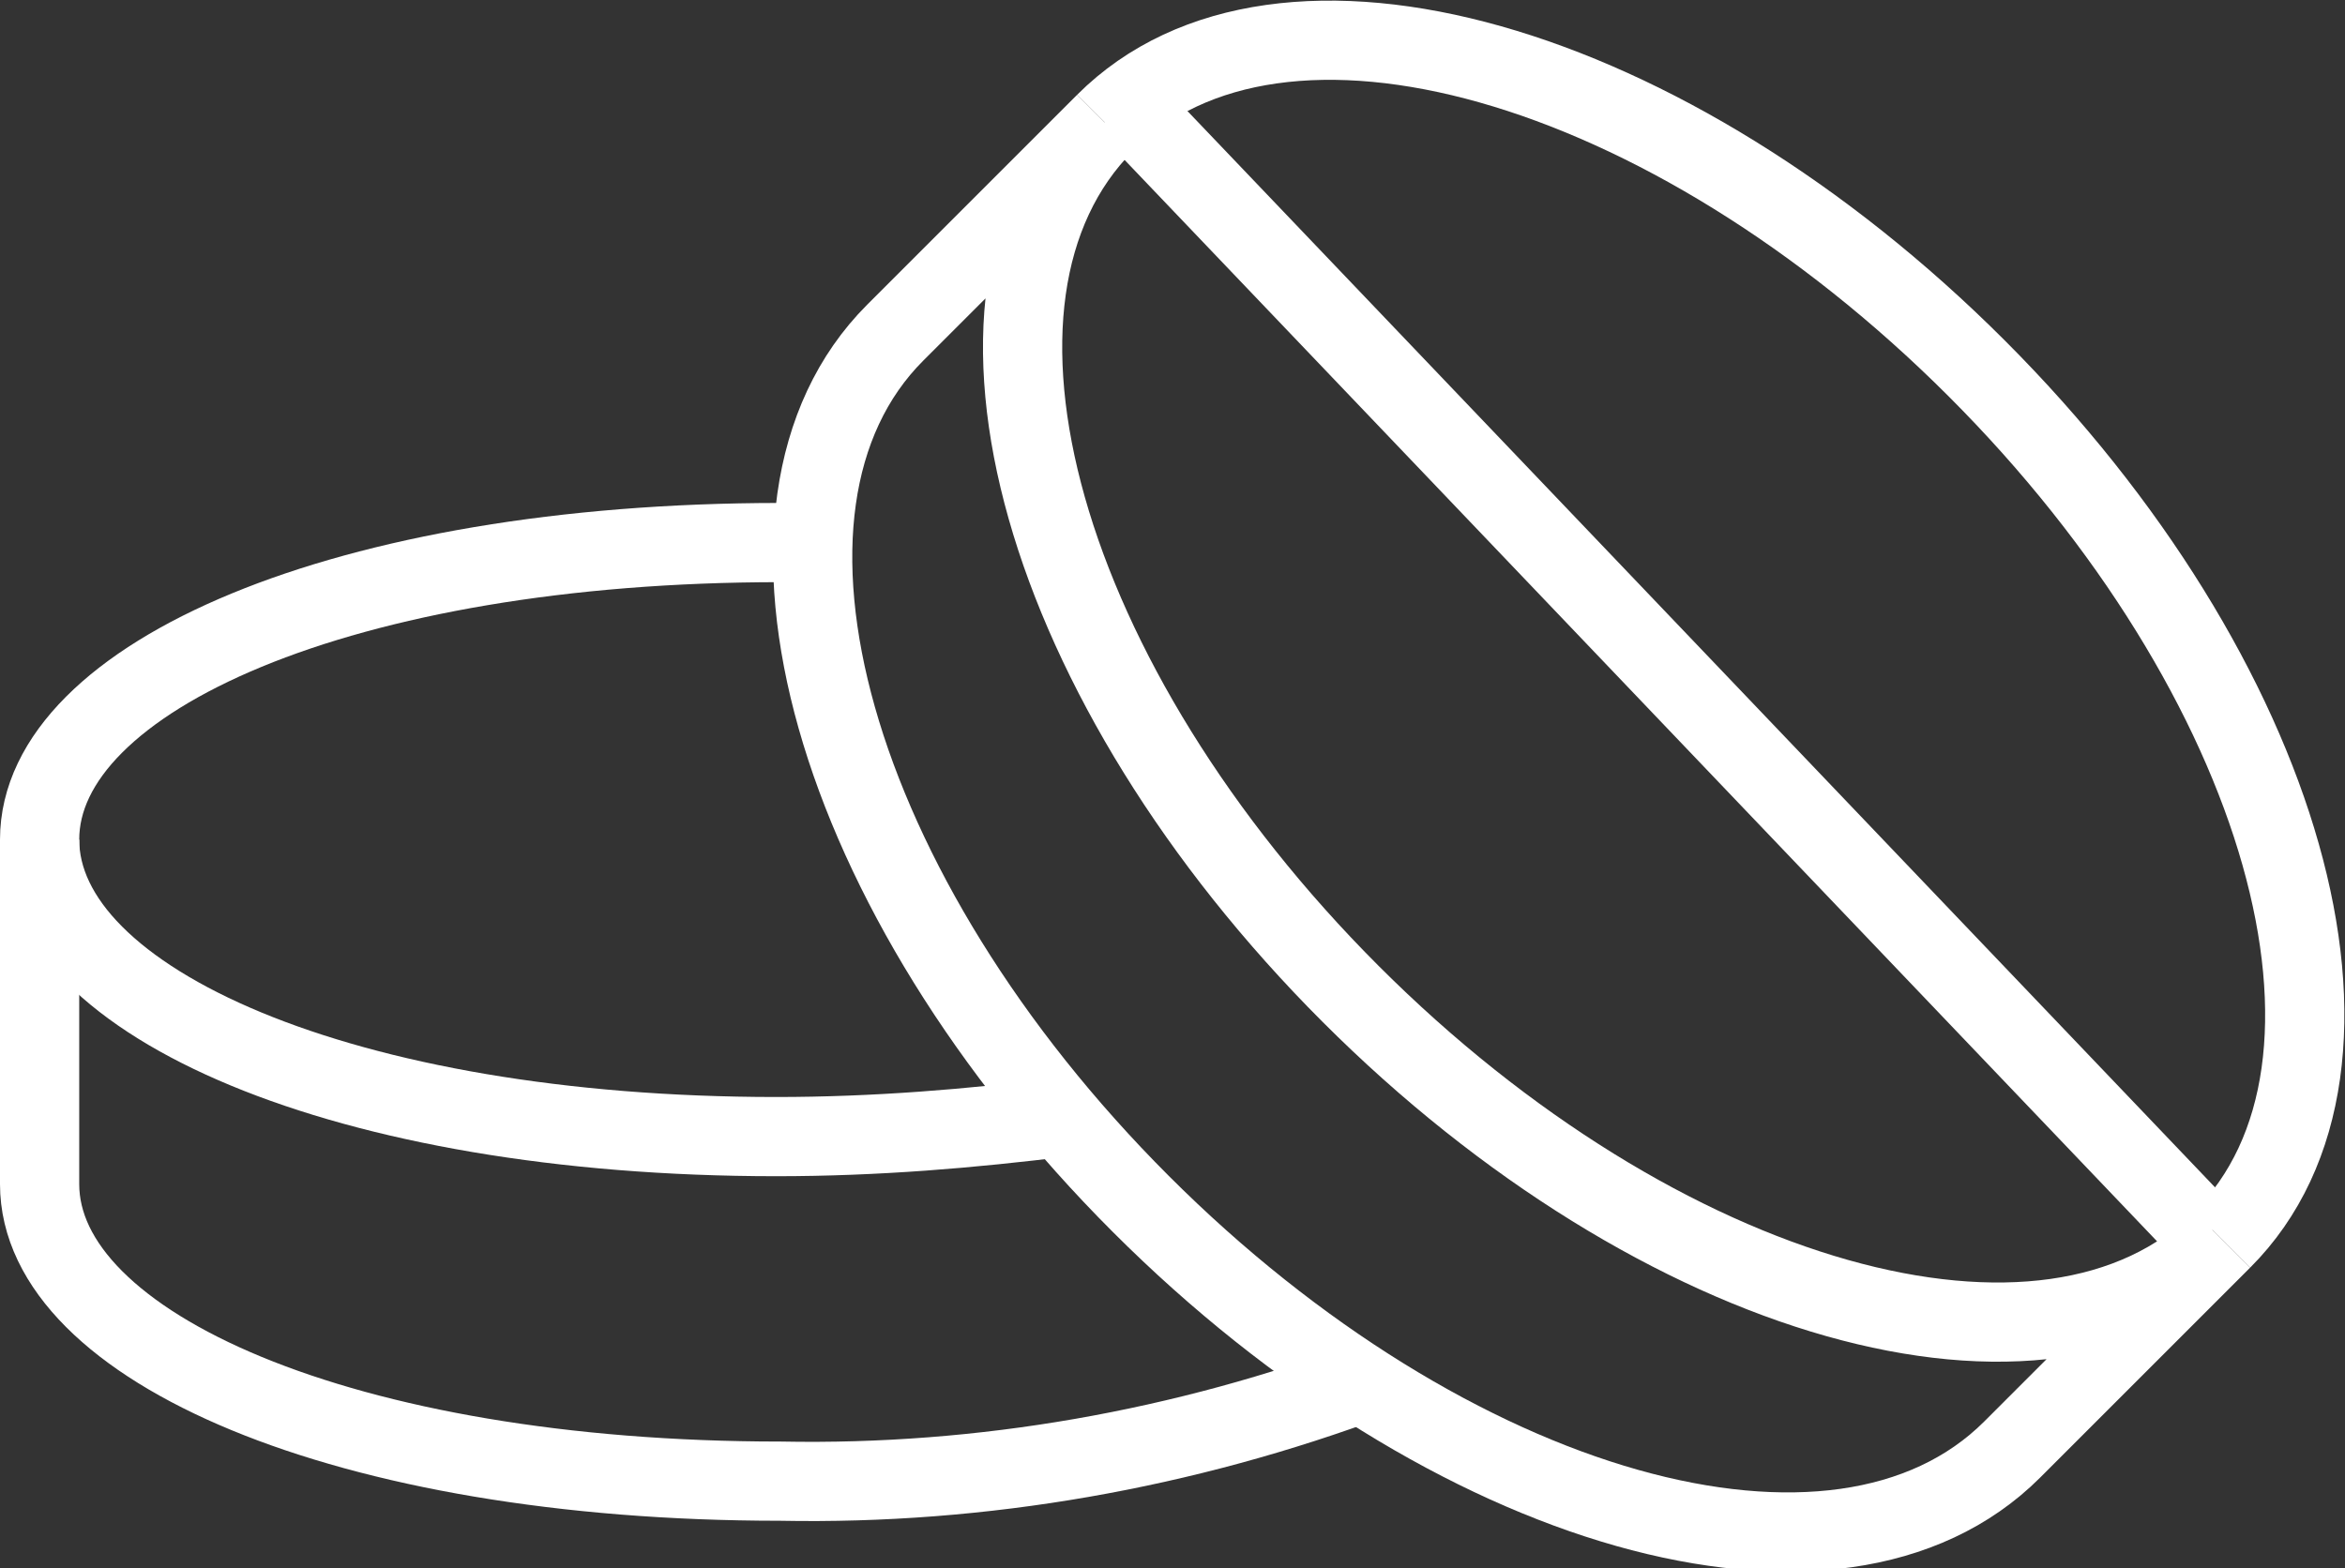
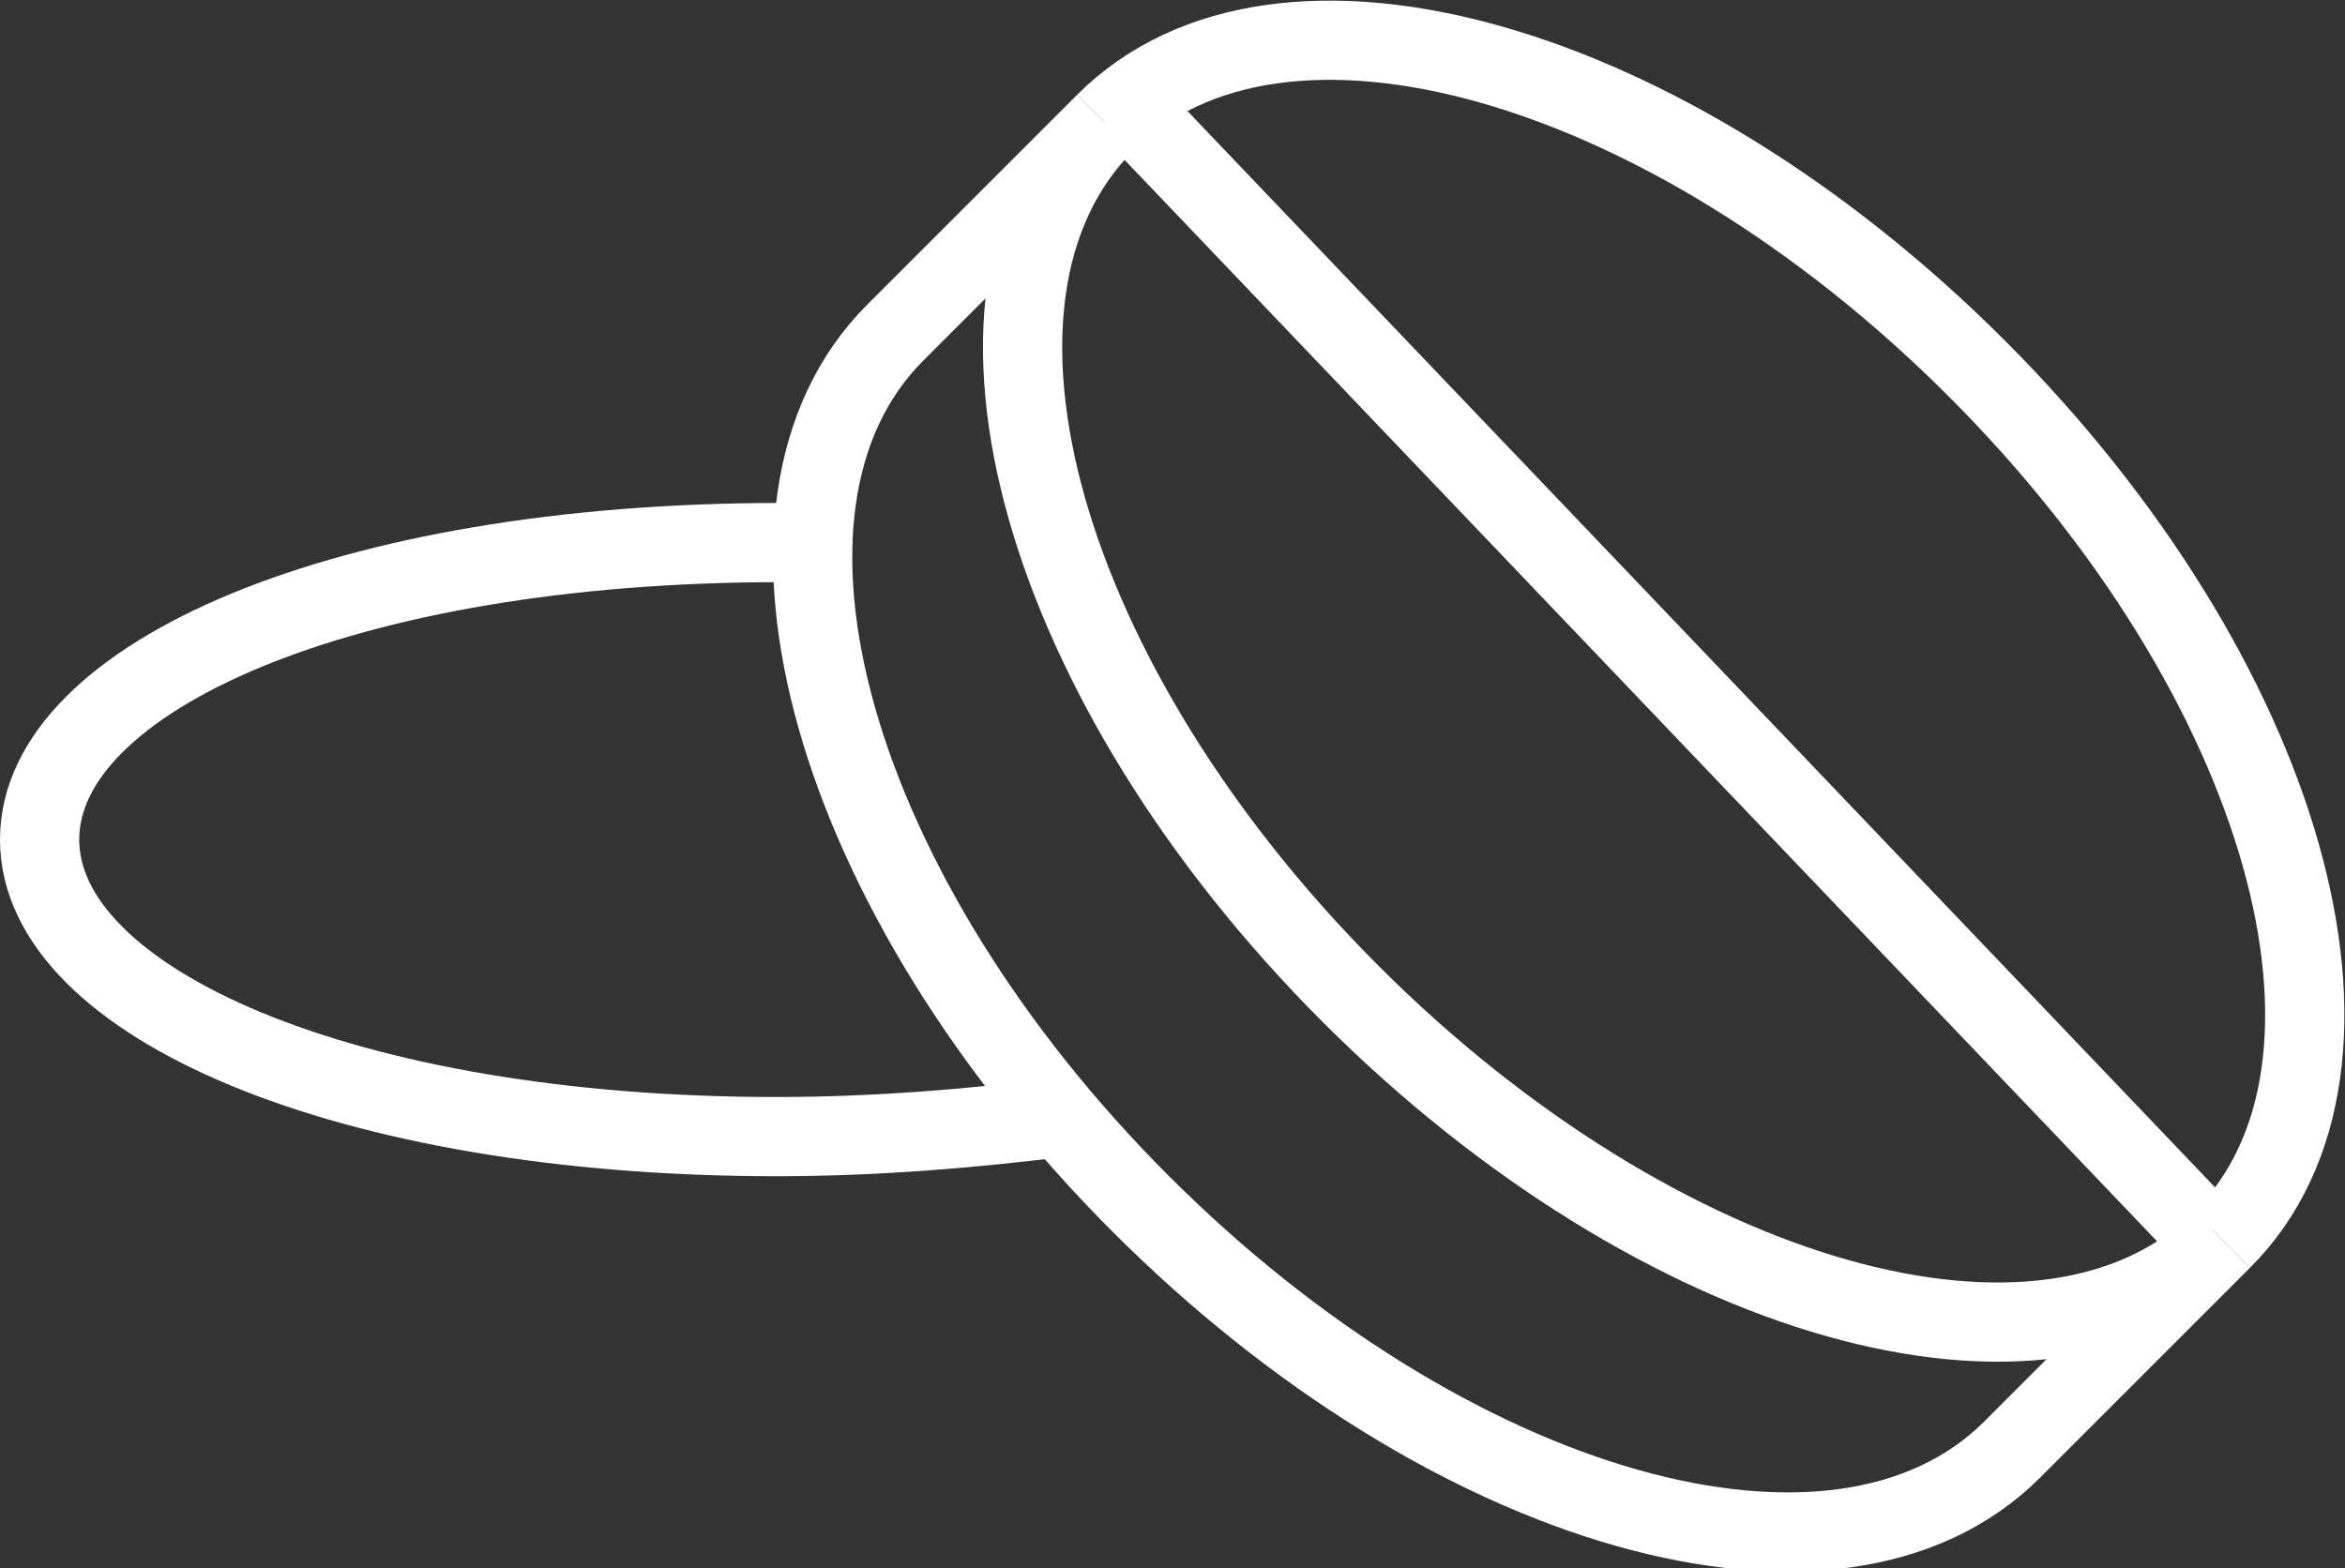
<svg xmlns="http://www.w3.org/2000/svg" version="1.1" id="Layer_1" x="0px" y="0px" viewBox="0 0 59.2 39.6" style="enable-background:new 0 0 59.2 39.6;" xml:space="preserve">
  <rect x="0" y="0" width="59.2" height="39.6" fill="#333333" stroke="none" />
  <style type="text/css">
	.st0{fill:none;stroke:#FFFFFF;stroke-width:2;stroke-miterlimit:10;}
</style>
  <path id="Path_40655" class="st0" d="M56.1,31.3c4.4-4.4,1.6-14.2-6.2-22s-17.6-10.6-22-6.2" />
  <path id="Path_40656" class="st0" d="M56.1,31.3c-4.4,4.4-14.2,1.6-22-6.2s-10.6-17.6-6.2-22l-5.3,5.3c-4.4,4.4-1.6,14.2,6.2,22  s17.6,10.6,22,6.2L56.1,31.3z" />
-   <path id="Path_40657" class="st0" d="M26.9,28.2c-2.4,0.3-4.8,0.5-7.3,0.5C8.7,28.7,1,25.3,1,21.2s7.7-7.5,18.7-7.5  c0.4,0,0.7,0,1.1,0" />
-   <path id="Path_40658" class="st0" d="M1,21.2v8.7c0,4.1,7.7,7.5,18.7,7.5c5.1,0.1,10.2-0.8,15-2.6" />
+   <path id="Path_40657" class="st0" d="M26.9,28.2c-2.4,0.3-4.8,0.5-7.3,0.5C8.7,28.7,1,25.3,1,21.2s7.7-7.5,18.7-7.5  " />
  <line id="Line_6" class="st0" x1="28.4" y1="2.6" x2="55.7" y2="31.2" />
</svg>